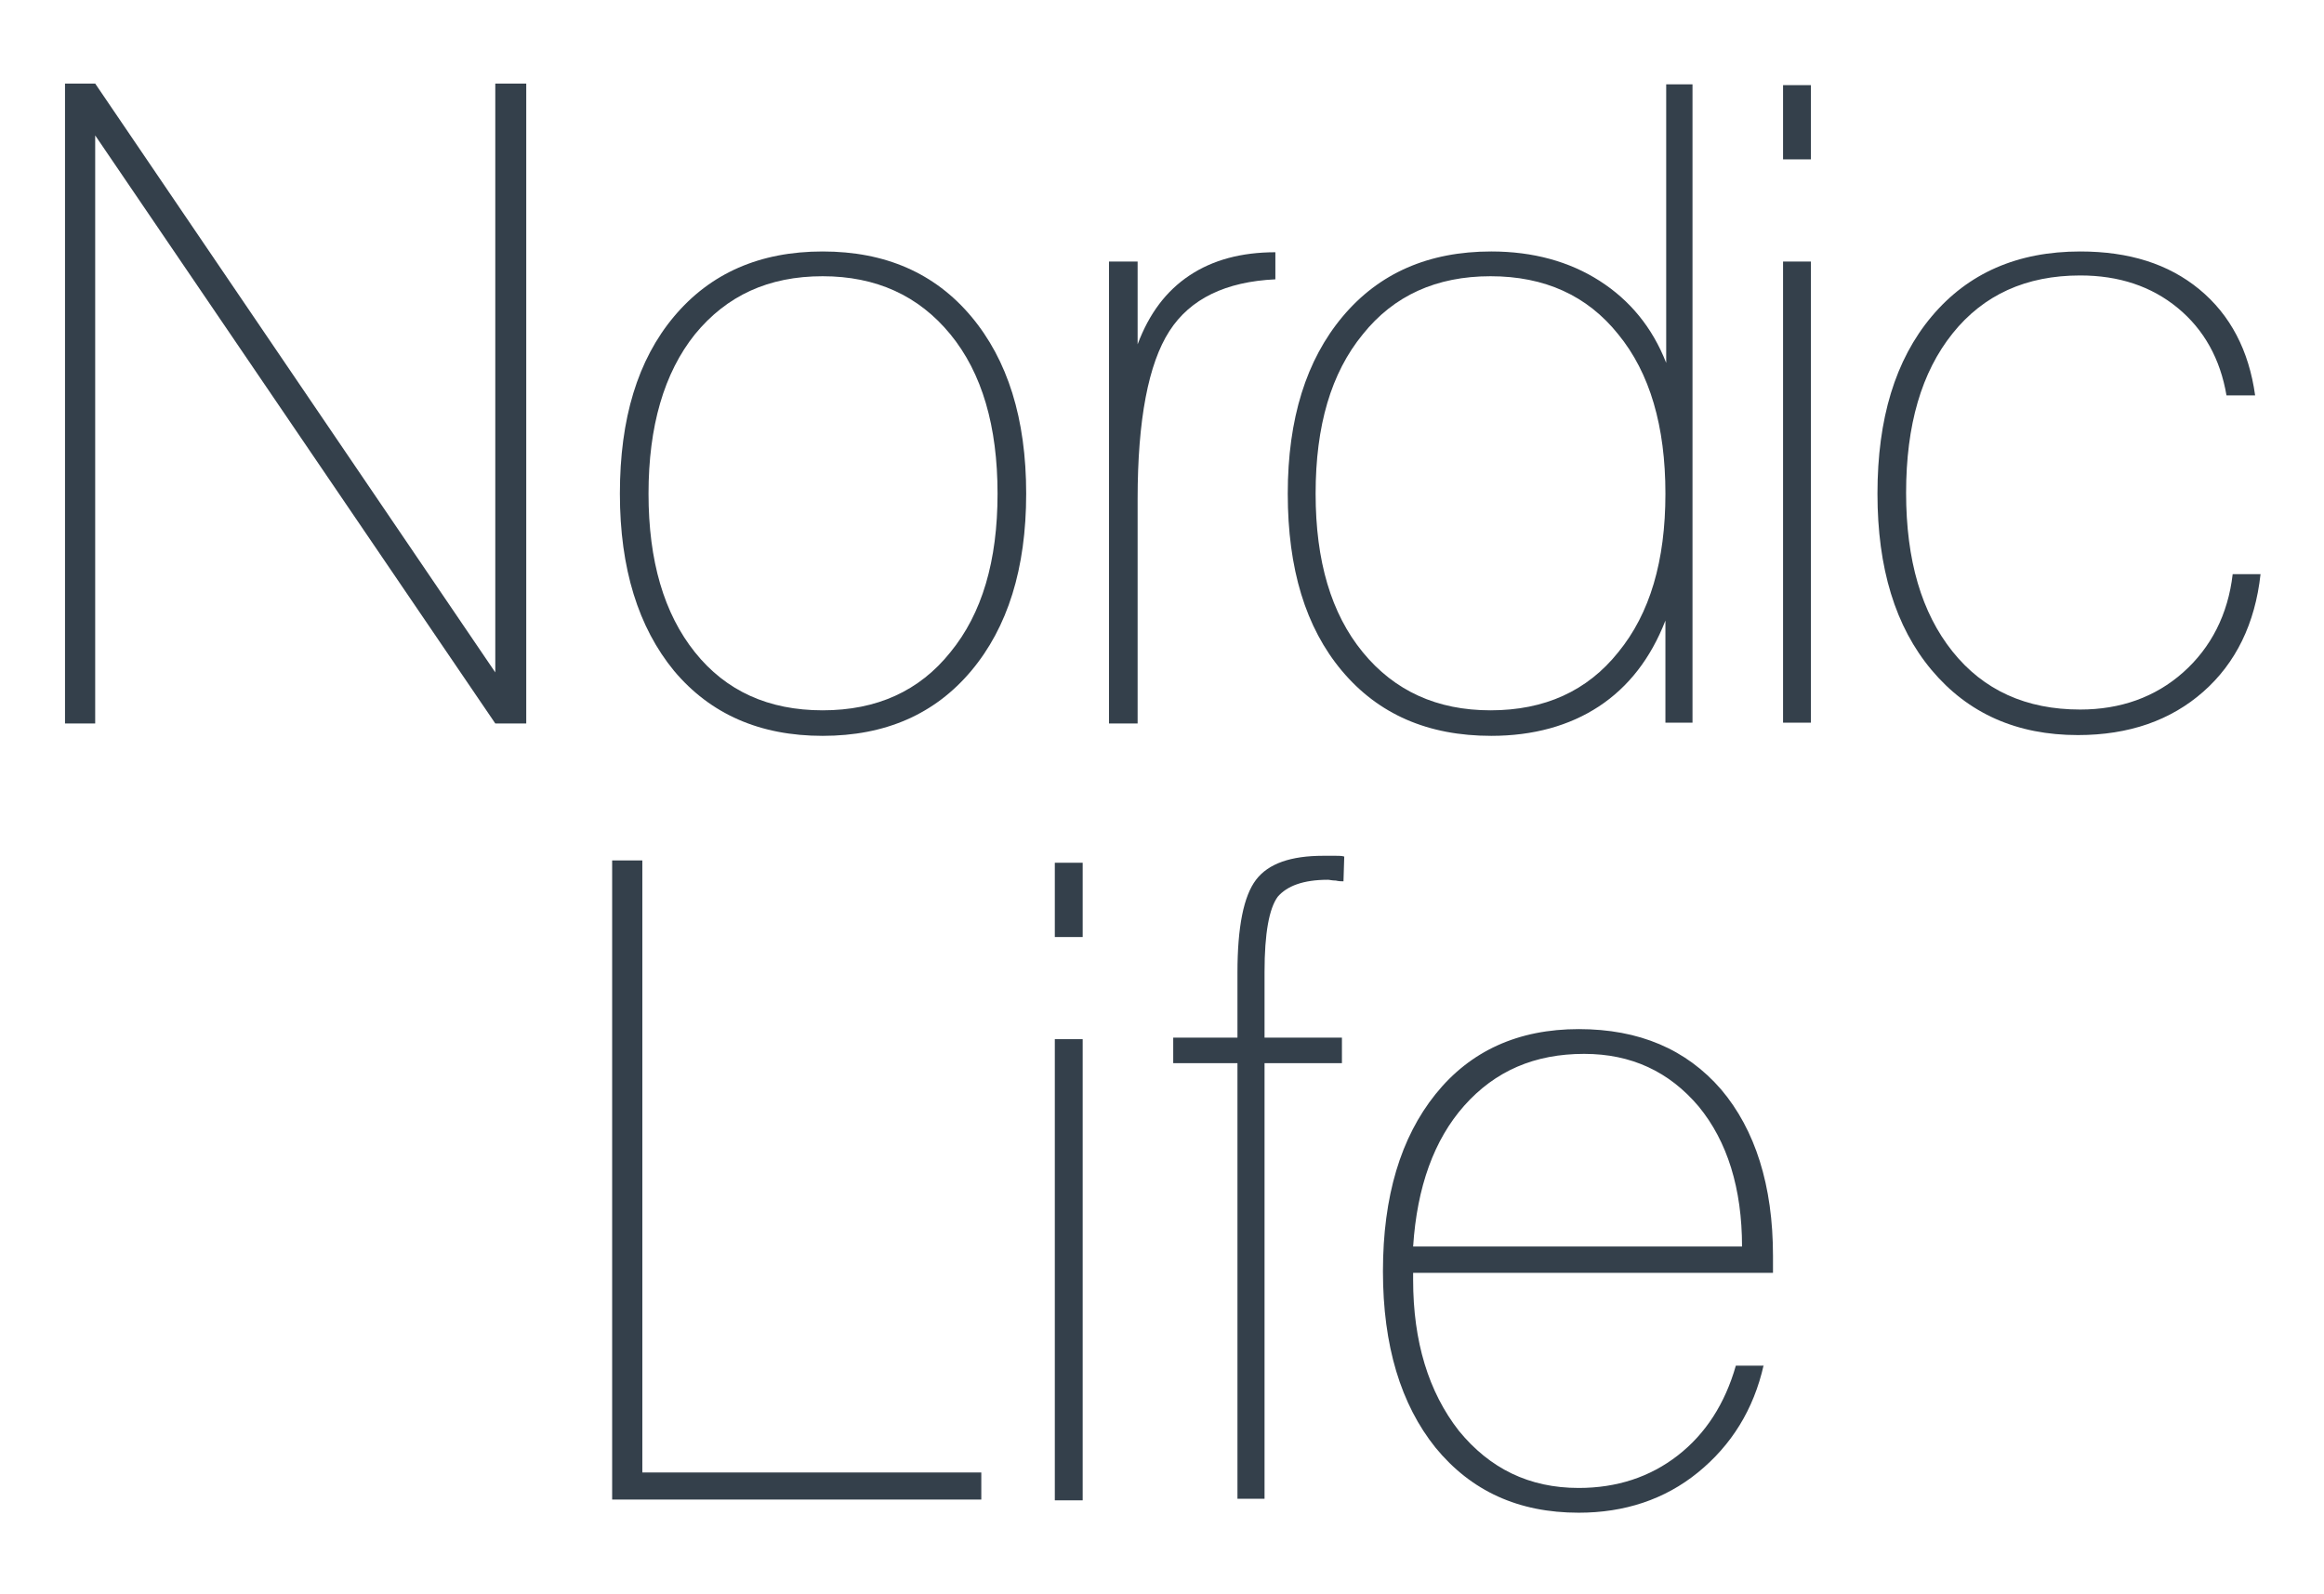
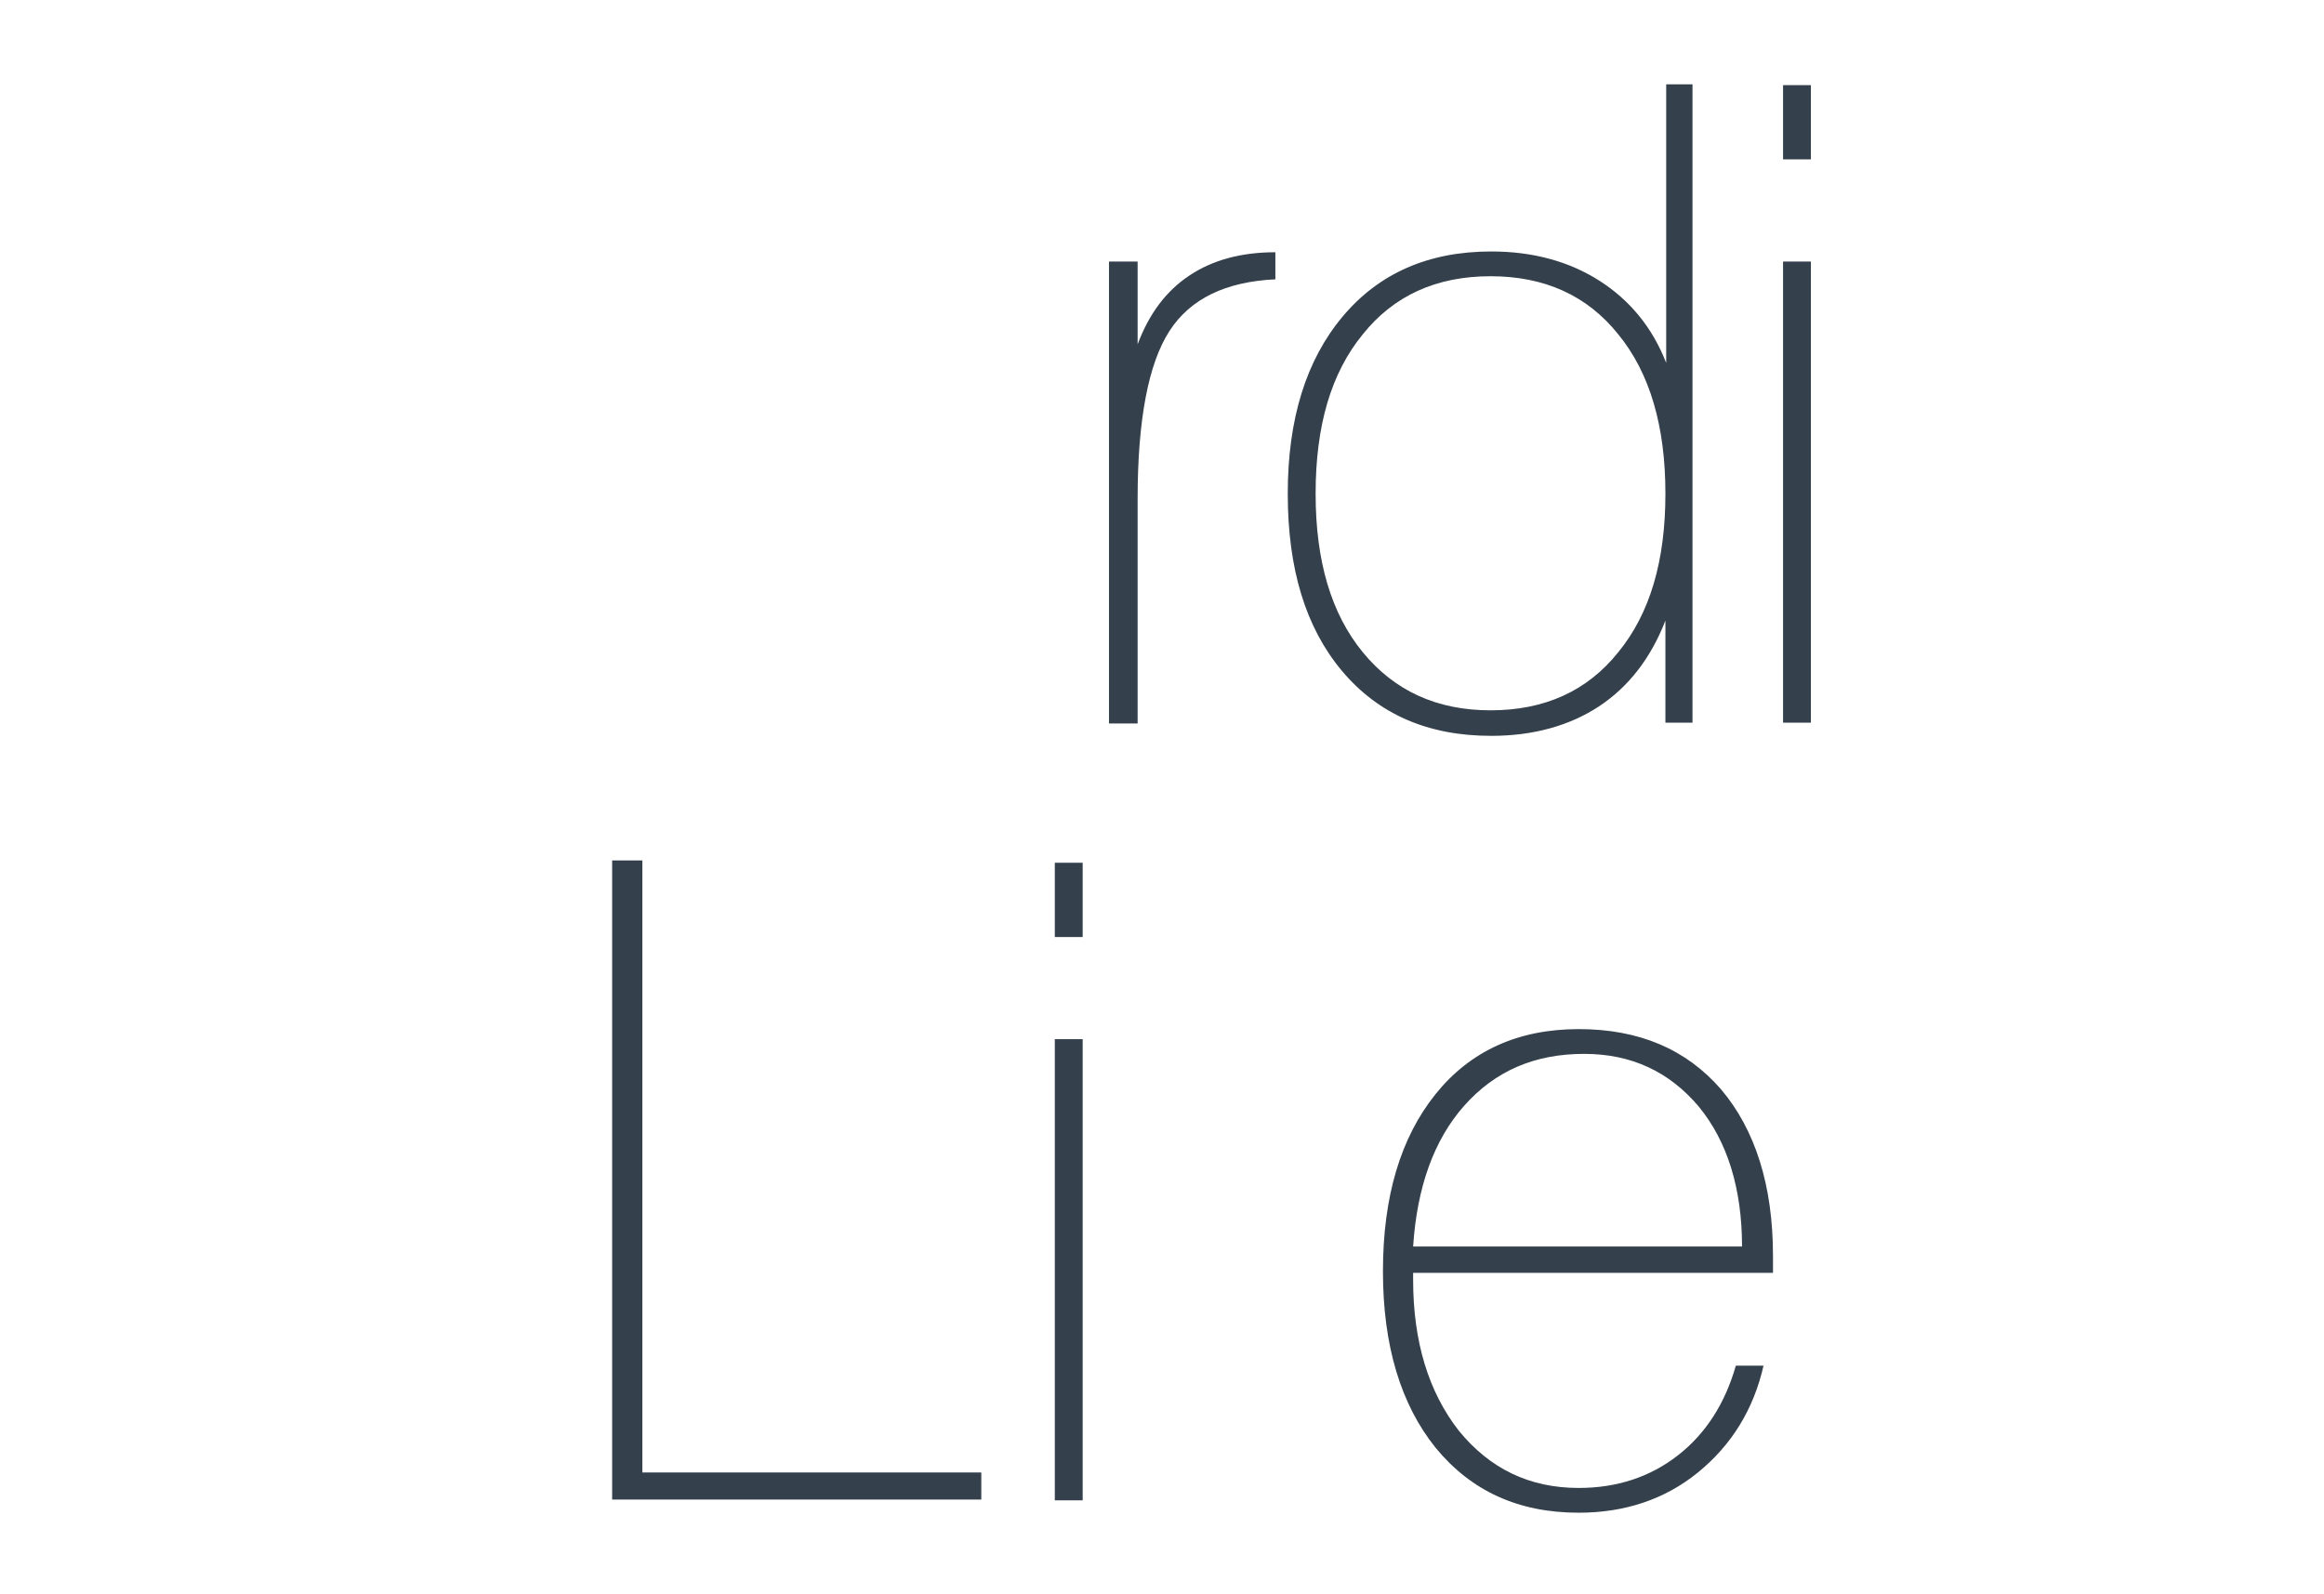
<svg xmlns="http://www.w3.org/2000/svg" version="1.1" id="レイヤー_1" x="0px" y="0px" viewBox="0 0 300.3 206" style="enable-background:new 0 0 300.3 206;" xml:space="preserve">
  <style type="text/css">
	.st0{fill:#34404B;}
</style>
  <g>
    <g>
      <g>
-         <path class="st0" d="M8.4,93.4V10.8h3.9L64,86.9V10.8H68v82.7H64l-51.7-76v76H8.4z" />
-         <path class="st0" d="M80.1,63.8c0-9.7,2.3-17.3,7-22.9c4.7-5.6,11.1-8.4,19.2-8.4c8.1,0,14.5,2.8,19.2,8.4     c4.7,5.6,7.1,13.2,7.1,22.9c0,9.7-2.4,17.3-7.1,22.9c-4.7,5.6-11.1,8.4-19.2,8.4c-8.1,0-14.5-2.8-19.2-8.4     C82.5,81.1,80.1,73.5,80.1,63.8z M83.8,63.8c0,8.7,2,15.5,6,20.5c4,5,9.5,7.5,16.5,7.5c7,0,12.5-2.5,16.5-7.5     c4.1-5,6.1-11.8,6.1-20.5c0-8.7-2-15.6-6.1-20.6c-4.1-5-9.6-7.5-16.5-7.5c-7,0-12.4,2.5-16.5,7.5C85.8,48.2,83.8,55.1,83.8,63.8z     " />
        <path class="st0" d="M143.3,93.4V33.8h3.7v10.7c1.5-4,3.7-6.9,6.7-8.9c3-2,6.7-3,11.1-3v3.5c-6.4,0.3-11,2.5-13.7,6.7     c-2.7,4.2-4.1,11.4-4.1,21.7v29H143.3z" />
        <path class="st0" d="M218.7,10.9v82.5h-3.5V80.2c-1.9,4.9-4.8,8.6-8.6,11.1c-3.8,2.5-8.5,3.8-13.9,3.8c-8.2,0-14.6-2.8-19.3-8.4     c-4.7-5.6-7-13.2-7-22.9c0-9.7,2.4-17.3,7.1-22.9c4.7-5.6,11.1-8.4,19.2-8.4c5.4,0,10.1,1.3,14,3.8c3.9,2.5,6.8,6,8.6,10.6v-36     H218.7z M215.2,63.8c0-8.7-2-15.6-6.1-20.6c-4-5-9.5-7.5-16.5-7.5c-7,0-12.5,2.5-16.5,7.5c-4.1,5-6.1,11.8-6.1,20.6     c0,8.7,2,15.5,6.1,20.5c4.1,5,9.6,7.5,16.5,7.5c7,0,12.5-2.5,16.5-7.5C213.2,79.3,215.2,72.5,215.2,63.8z" />
        <path class="st0" d="M230.4,20.6v-9.6h3.6v9.6H230.4z M230.4,93.4V33.8h3.6v59.6H230.4z" />
-         <path class="st0" d="M292.1,74.2c-0.7,6.4-3.2,11.5-7.4,15.2c-4.2,3.7-9.6,5.6-16.2,5.6c-7.9,0-14.2-2.8-18.9-8.4     c-4.7-5.6-7-13.2-7-22.8c0-9.7,2.3-17.3,7-22.9c4.7-5.6,11.1-8.4,19.2-8.4c6.3,0,11.4,1.6,15.4,4.9c4,3.3,6.4,7.9,7.2,13.7h-3.7     c-0.8-4.7-2.9-8.5-6.3-11.3c-3.4-2.8-7.6-4.2-12.6-4.2c-7,0-12.5,2.5-16.5,7.5c-4,5-6,11.8-6,20.6c0,8.7,2,15.5,6,20.5     c4,5,9.5,7.5,16.5,7.5c5.2,0,9.7-1.6,13.3-4.8c3.6-3.2,5.8-7.5,6.4-12.7H292.1z" />
        <path class="st0" d="M79.1,193.9v-82.7H83v79.1h43.8v3.5H79.1z" />
        <path class="st0" d="M136.3,121.1v-9.6h3.6v9.6H136.3z M136.3,193.9v-59.6h3.6v59.6H136.3z" />
-         <path class="st0" d="M173.6,113.9c-0.2,0-0.6,0-1-0.1c-0.5,0-0.8-0.1-1-0.1c-3.2,0-5.3,0.8-6.5,2.2c-1.1,1.5-1.7,4.7-1.7,9.7v8.5     h10v3.3h-10v56.3h-3.5v-56.3h-8.3v-3.3h8.3v-8.4c0-5.9,0.8-9.9,2.4-12c1.6-2.1,4.5-3.1,8.7-3.1c0.7,0,1.2,0,1.6,0     c0.4,0,0.8,0,1.1,0.1L173.6,113.9z" />
        <path class="st0" d="M227.9,176.4c-1.3,5.8-4.2,10.4-8.5,13.9c-4.3,3.5-9.5,5.2-15.4,5.2c-7.8,0-13.9-2.8-18.5-8.4     c-4.5-5.6-6.8-13.2-6.8-22.8c0-9.7,2.3-17.3,6.8-22.9c4.5-5.6,10.7-8.4,18.5-8.4c7.8,0,13.9,2.6,18.4,7.8     c4.4,5.2,6.7,12.4,6.7,21.5v2.2h-46.5v0.9c0,8,2,14.5,5.9,19.5c4,4.9,9.1,7.4,15.5,7.4c4.9,0,9.2-1.4,12.8-4.2     c3.6-2.8,6.1-6.7,7.5-11.6H227.9z M182.6,161.1h42.5c0-7.5-1.9-13.6-5.6-18.1c-3.8-4.5-8.7-6.8-14.8-6.8     c-6.4,0-11.5,2.2-15.5,6.7C185.3,147.3,183.1,153.4,182.6,161.1z" />
      </g>
    </g>
  </g>
</svg>